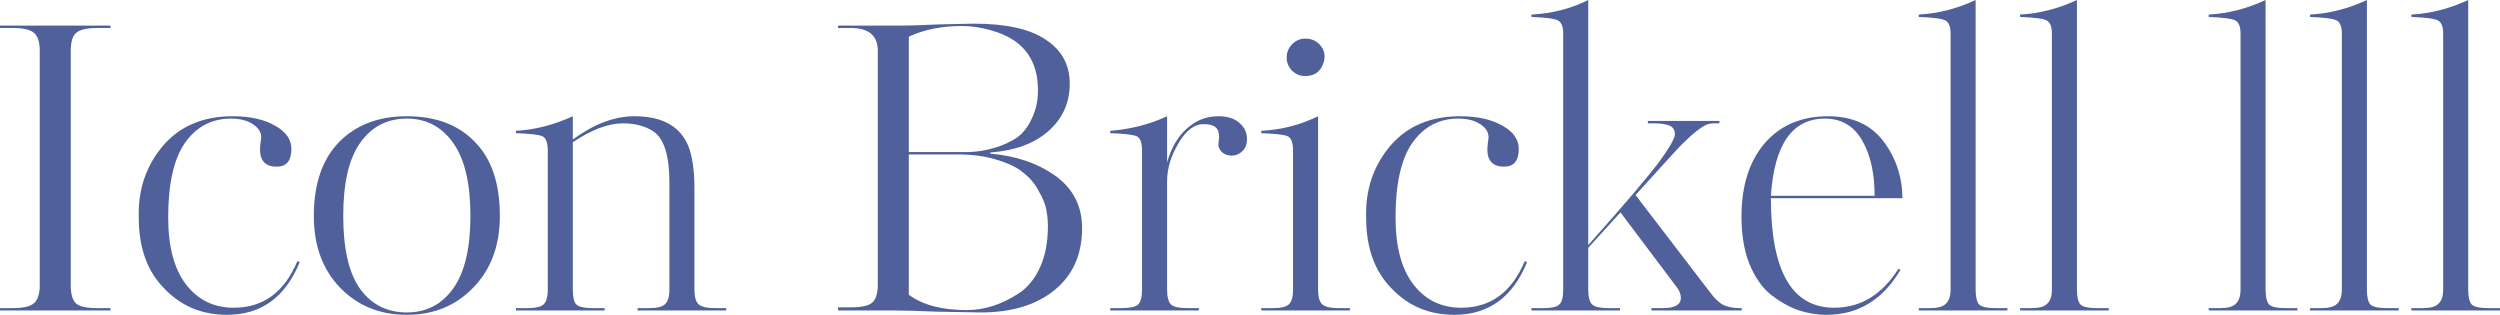
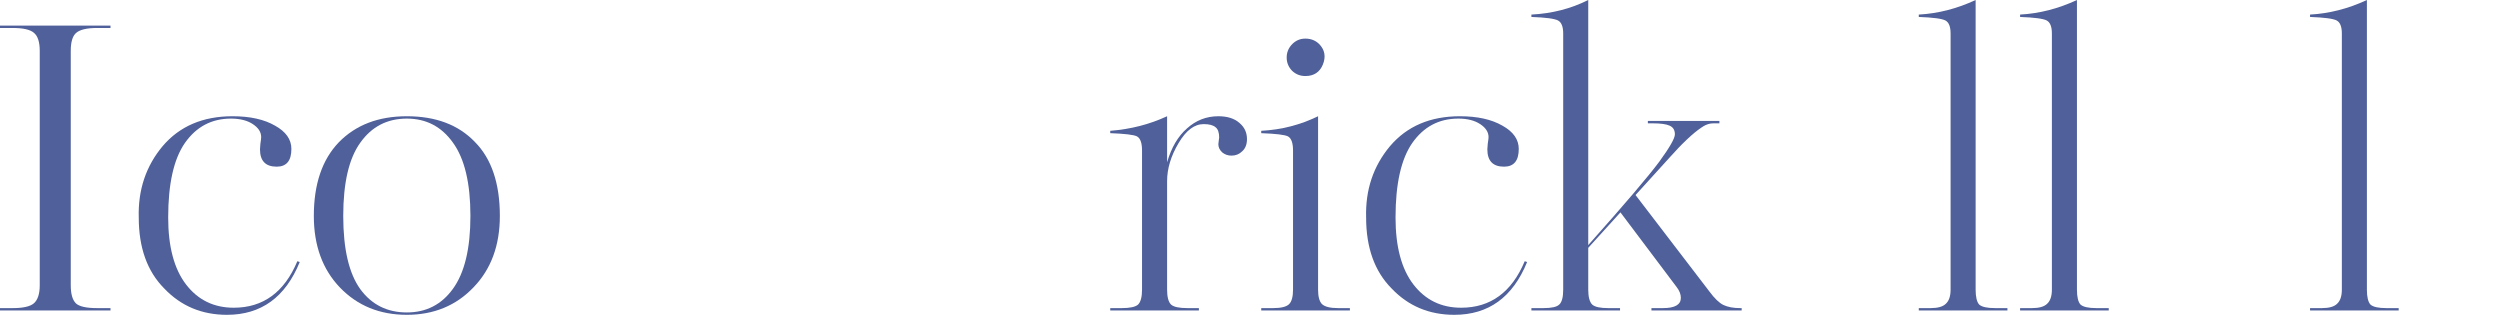
<svg xmlns="http://www.w3.org/2000/svg" width="135" height="17" viewBox="0 0 135 17" fill="none">
  <path d="M5.967 16.638V16.766H0V16.638H0.687C1.245 16.638 1.624 16.553 1.824 16.383C2.039 16.199 2.146 15.872 2.146 15.404V2.745C2.146 2.262 2.039 1.936 1.824 1.766C1.624 1.596 1.245 1.511 0.687 1.511H0V1.383H5.967V1.511H5.237C4.679 1.511 4.3 1.603 4.1 1.787C3.914 1.957 3.821 2.277 3.821 2.745V15.404C3.821 15.872 3.914 16.199 4.1 16.383C4.286 16.553 4.665 16.638 5.237 16.638H5.967Z" fill="#4F609A" />
  <path d="M12.623 16.617C14.211 16.617 15.356 15.78 16.057 14.106L16.186 14.149C15.414 16.05 14.104 17 12.258 17C10.899 17 9.769 16.525 8.867 15.575C7.951 14.652 7.493 13.376 7.493 11.745C7.45 10.255 7.88 8.972 8.781 7.894C9.697 6.816 10.956 6.277 12.559 6.277C13.503 6.277 14.269 6.447 14.855 6.787C15.442 7.113 15.735 7.532 15.735 8.043C15.735 8.681 15.471 9 14.941 9C14.34 9 14.04 8.688 14.04 8.064C14.04 8.035 14.047 7.936 14.061 7.766C14.09 7.582 14.104 7.461 14.104 7.404C14.104 7.135 13.954 6.901 13.653 6.702C13.353 6.504 12.96 6.404 12.473 6.404C11.428 6.404 10.598 6.844 9.983 7.723C9.382 8.589 9.082 9.929 9.082 11.745C9.082 13.319 9.404 14.525 10.047 15.362C10.691 16.199 11.55 16.617 12.623 16.617Z" fill="#4F609A" />
  <path d="M26.992 11.66C26.992 13.248 26.519 14.532 25.575 15.511C24.631 16.503 23.429 17 21.969 17C20.51 17 19.308 16.511 18.363 15.532C17.419 14.553 16.947 13.262 16.947 11.66C16.947 9.943 17.397 8.617 18.299 7.681C19.215 6.745 20.438 6.277 21.969 6.277C23.529 6.277 24.752 6.738 25.639 7.66C26.541 8.567 26.992 9.901 26.992 11.66ZM25.403 11.66C25.403 9.887 25.088 8.567 24.459 7.702C23.844 6.837 23.014 6.404 21.969 6.404C20.91 6.404 20.073 6.837 19.458 7.702C18.843 8.553 18.535 9.872 18.535 11.66C18.535 13.447 18.843 14.766 19.458 15.617C20.073 16.454 20.91 16.872 21.969 16.872C23.014 16.872 23.844 16.447 24.459 15.596C25.088 14.73 25.403 13.418 25.403 11.66Z" fill="#4F609A" />
-   <path d="M39.217 16.638V16.766H34.431V16.638H35.074C35.489 16.638 35.768 16.567 35.911 16.425C36.069 16.284 36.148 16.021 36.148 15.638V9.851C36.148 8.39 35.854 7.468 35.268 7.085C34.824 6.801 34.28 6.66 33.636 6.66C32.849 6.66 31.948 7 30.932 7.681V15.638C30.932 16.05 30.996 16.319 31.125 16.447C31.268 16.575 31.561 16.638 32.005 16.638H32.649V16.766H27.863V16.638H28.485C28.914 16.638 29.201 16.575 29.344 16.447C29.501 16.305 29.58 16.035 29.58 15.638V8.128C29.58 7.716 29.487 7.461 29.301 7.362C29.129 7.277 28.65 7.22 27.863 7.191V7.064C28.893 7.007 29.916 6.745 30.932 6.277V7.532C32.077 6.695 33.186 6.277 34.259 6.277C35.847 6.277 36.842 6.879 37.242 8.085C37.414 8.638 37.5 9.34 37.5 10.191V15.638C37.5 16.021 37.571 16.284 37.715 16.425C37.872 16.567 38.158 16.638 38.573 16.638H39.217Z" fill="#4F609A" />
-   <path d="M56.05 4.872C56.05 3.298 55.321 2.255 53.861 1.745C53.188 1.518 52.545 1.404 51.929 1.404C50.856 1.404 49.905 1.596 49.075 1.979V8.213H52.208C52.709 8.213 53.239 8.128 53.797 7.957C54.197 7.83 54.562 7.66 54.891 7.447C55.22 7.22 55.492 6.879 55.707 6.426C55.936 5.957 56.05 5.44 56.05 4.872ZM56.587 12.234C56.587 11.922 56.558 11.617 56.501 11.319C56.444 11.021 56.308 10.688 56.093 10.319C55.893 9.936 55.621 9.61 55.278 9.34C54.949 9.057 54.476 8.823 53.861 8.638C53.246 8.44 52.53 8.34 51.715 8.34H49.075V15.915C49.819 16.468 50.863 16.745 52.208 16.745C53.153 16.745 54.083 16.447 54.999 15.851C55.485 15.539 55.871 15.071 56.158 14.447C56.444 13.809 56.587 13.071 56.587 12.234ZM47.401 15.362V2.745C47.401 1.922 46.914 1.511 45.941 1.511H45.254V1.383H48.753C49.139 1.383 49.776 1.362 50.663 1.319C51.836 1.291 52.466 1.277 52.552 1.277C54.326 1.277 55.635 1.567 56.48 2.149C57.338 2.716 57.767 3.504 57.767 4.511C57.767 5.546 57.381 6.404 56.608 7.085C55.85 7.752 54.806 8.135 53.475 8.234V8.298C54.863 8.411 56.043 8.816 57.016 9.511C57.961 10.206 58.433 11.142 58.433 12.319C58.433 13.738 57.939 14.851 56.952 15.66C55.965 16.468 54.634 16.872 52.96 16.872C52.659 16.872 51.865 16.858 50.577 16.83C49.59 16.787 48.817 16.766 48.259 16.766H45.254V16.596H45.941C46.528 16.596 46.914 16.511 47.1 16.34C47.3 16.17 47.401 15.844 47.401 15.362Z" fill="#4F609A" />
  <path d="M61.67 15.638V8.128C61.67 7.716 61.578 7.461 61.392 7.362C61.22 7.277 60.74 7.22 59.953 7.191V7.064C61.055 6.979 62.078 6.716 63.023 6.277V8.766C63.252 7.972 63.609 7.362 64.096 6.936C64.582 6.496 65.148 6.277 65.791 6.277C66.278 6.277 66.657 6.397 66.929 6.638C67.201 6.865 67.337 7.156 67.337 7.511C67.337 7.794 67.251 8.014 67.079 8.17C66.922 8.326 66.729 8.404 66.5 8.404C66.314 8.404 66.149 8.348 66.006 8.234C65.863 8.106 65.791 7.957 65.791 7.787C65.791 7.745 65.799 7.681 65.813 7.596C65.827 7.511 65.835 7.454 65.835 7.426C65.835 7.156 65.77 6.972 65.641 6.872C65.513 6.759 65.298 6.702 64.997 6.702C64.497 6.702 64.046 7.043 63.645 7.723C63.23 8.418 63.023 9.106 63.023 9.787V15.638C63.023 16.035 63.094 16.305 63.237 16.447C63.38 16.575 63.674 16.638 64.117 16.638H64.74V16.766H59.953V16.638H60.576C61.019 16.638 61.313 16.575 61.456 16.447C61.599 16.305 61.67 16.035 61.67 15.638Z" fill="#4F609A" />
  <path d="M72.894 16.638V16.766H68.107V16.638H68.751C69.18 16.638 69.466 16.567 69.61 16.425C69.753 16.284 69.824 16.021 69.824 15.638V8.128C69.824 7.716 69.731 7.461 69.545 7.362C69.374 7.277 68.894 7.22 68.107 7.191V7.064C69.195 7.007 70.218 6.745 71.176 6.277V15.638C71.176 16.021 71.248 16.284 71.391 16.425C71.549 16.567 71.835 16.638 72.25 16.638H72.894ZM71.241 2.383C71.541 2.695 71.606 3.064 71.434 3.489C71.262 3.901 70.948 4.106 70.49 4.106C70.203 4.106 69.96 4.007 69.76 3.809C69.574 3.61 69.481 3.376 69.481 3.106C69.481 2.837 69.574 2.603 69.76 2.404C69.96 2.191 70.203 2.085 70.49 2.085C70.79 2.085 71.04 2.184 71.241 2.383Z" fill="#4F609A" />
  <path d="M78.901 16.617C80.489 16.617 81.634 15.78 82.335 14.106L82.464 14.149C81.691 16.05 80.382 17 78.536 17C77.177 17 76.046 16.525 75.145 15.575C74.229 14.652 73.771 13.376 73.771 11.745C73.728 10.255 74.157 8.972 75.059 7.894C75.975 6.816 77.234 6.277 78.837 6.277C79.781 6.277 80.546 6.447 81.133 6.787C81.72 7.113 82.013 7.532 82.013 8.043C82.013 8.681 81.748 9 81.219 9C80.618 9 80.317 8.688 80.317 8.064C80.317 8.035 80.325 7.936 80.339 7.766C80.368 7.582 80.382 7.461 80.382 7.404C80.382 7.135 80.232 6.901 79.931 6.702C79.631 6.504 79.237 6.404 78.751 6.404C77.706 6.404 76.876 6.844 76.261 7.723C75.66 8.589 75.359 9.929 75.359 11.745C75.359 13.319 75.681 14.525 76.325 15.362C76.969 16.199 77.828 16.617 78.901 16.617Z" fill="#4F609A" />
  <path d="M84.413 15.638V1.809C84.413 1.44 84.32 1.206 84.134 1.106C83.948 1.007 83.468 0.943 82.696 0.915V0.787C83.812 0.73 84.835 0.468 85.765 0V13.234C87.725 11.036 89.006 9.532 89.607 8.723C90.165 7.957 90.444 7.468 90.444 7.255C90.444 7.028 90.351 6.872 90.165 6.787C89.979 6.702 89.671 6.66 89.242 6.66H88.985V6.532H92.848V6.66H92.569C92.412 6.66 92.283 6.681 92.183 6.723C92.082 6.752 91.918 6.851 91.689 7.021C91.46 7.191 91.174 7.447 90.831 7.787C90.759 7.844 89.922 8.759 88.319 10.532L92.311 15.745C92.583 16.113 92.834 16.355 93.063 16.468C93.306 16.582 93.606 16.638 93.964 16.638H94.05V16.766H89.178V16.638H89.8C90.444 16.638 90.766 16.454 90.766 16.085C90.766 15.886 90.687 15.688 90.53 15.489L87.504 11.468L85.765 13.383V15.638C85.765 16.035 85.837 16.305 85.98 16.447C86.123 16.575 86.409 16.638 86.838 16.638H87.482V16.766H82.696V16.638H83.34C83.783 16.638 84.069 16.575 84.198 16.447C84.341 16.319 84.413 16.05 84.413 15.638Z" fill="#4F609A" />
-   <path d="M98.719 6.277C100.007 6.277 100.994 6.716 101.681 7.596C102.368 8.489 102.718 9.525 102.733 10.702H95.628C95.628 14.645 96.766 16.617 99.041 16.617C100.472 16.617 101.631 15.915 102.518 14.511L102.625 14.575C101.667 16.192 100.336 17 98.633 17C98.118 17 97.603 16.915 97.088 16.745C96.587 16.56 96.1 16.284 95.628 15.915C95.156 15.532 94.77 14.979 94.469 14.255C94.183 13.532 94.04 12.681 94.04 11.702C94.04 10.043 94.455 8.723 95.285 7.745C96.129 6.766 97.274 6.277 98.719 6.277ZM95.628 10.575H101.23C101.23 9.369 101.009 8.376 100.565 7.596C100.107 6.801 99.434 6.404 98.547 6.404C96.787 6.404 95.814 7.794 95.628 10.575Z" fill="#4F609A" />
  <path d="M105.332 15.638V1.809C105.332 1.44 105.239 1.206 105.053 1.106C104.867 1.007 104.387 0.943 103.614 0.915V0.787C104.659 0.73 105.682 0.468 106.684 0V15.638C106.684 16.035 106.748 16.305 106.877 16.447C107.02 16.575 107.306 16.638 107.736 16.638H108.401V16.766H103.614V16.638H104.258C104.645 16.638 104.917 16.56 105.074 16.404C105.246 16.248 105.332 15.993 105.332 15.638Z" fill="#4F609A" />
  <path d="M110.802 15.638V1.809C110.802 1.44 110.709 1.206 110.523 1.106C110.337 1.007 109.858 0.943 109.085 0.915V0.787C110.13 0.73 111.153 0.468 112.155 0V15.638C112.155 16.035 112.219 16.305 112.348 16.447C112.491 16.575 112.777 16.638 113.206 16.638H113.872V16.766H109.085V16.638H109.729C110.115 16.638 110.387 16.56 110.545 16.404C110.716 16.248 110.802 15.993 110.802 15.638Z" fill="#4F609A" />
-   <path d="M120.989 15.638V1.809C120.989 1.44 120.896 1.206 120.71 1.106C120.524 1.007 120.045 0.943 119.272 0.915V0.787C120.317 0.73 121.34 0.468 122.341 0V15.638C122.341 16.035 122.406 16.305 122.535 16.447C122.678 16.575 122.964 16.638 123.393 16.638H124.059V16.766H119.272V16.638H119.916C120.302 16.638 120.574 16.56 120.732 16.404C120.903 16.248 120.989 15.993 120.989 15.638Z" fill="#4F609A" />
  <path d="M126.46 15.638V1.809C126.46 1.44 126.367 1.206 126.181 1.106C125.995 1.007 125.516 0.943 124.743 0.915V0.787C125.787 0.73 126.811 0.468 127.812 0V15.638C127.812 16.035 127.877 16.305 128.005 16.447C128.148 16.575 128.435 16.638 128.864 16.638H129.529V16.766H124.743V16.638H125.387C125.773 16.638 126.045 16.56 126.202 16.404C126.374 16.248 126.46 15.993 126.46 15.638Z" fill="#4F609A" />
-   <path d="M131.931 15.638V1.809C131.931 1.44 131.838 1.206 131.652 1.106C131.466 1.007 130.986 0.943 130.214 0.915V0.787C131.258 0.73 132.281 0.468 133.283 0V15.638C133.283 16.035 133.347 16.305 133.476 16.447C133.619 16.575 133.905 16.638 134.335 16.638H135V16.766H130.214V16.638H130.857C131.244 16.638 131.516 16.56 131.673 16.404C131.845 16.248 131.931 15.993 131.931 15.638Z" fill="#4F609A" />
</svg>